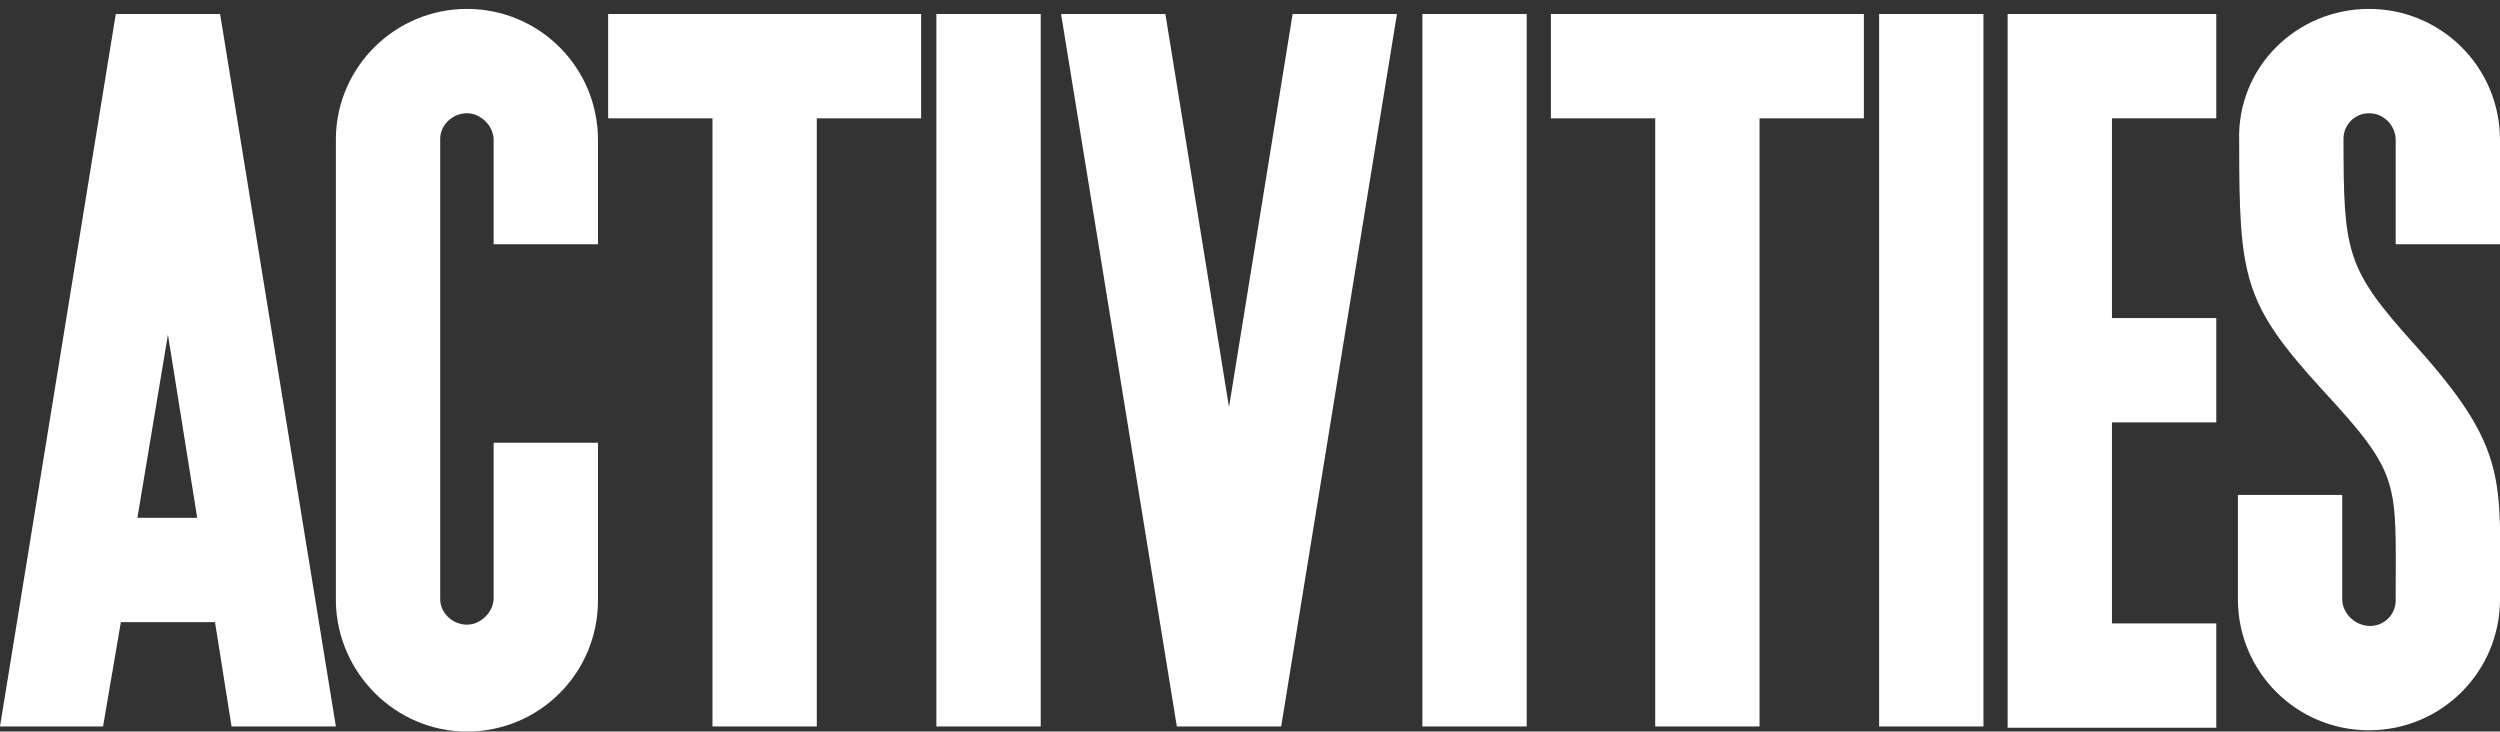
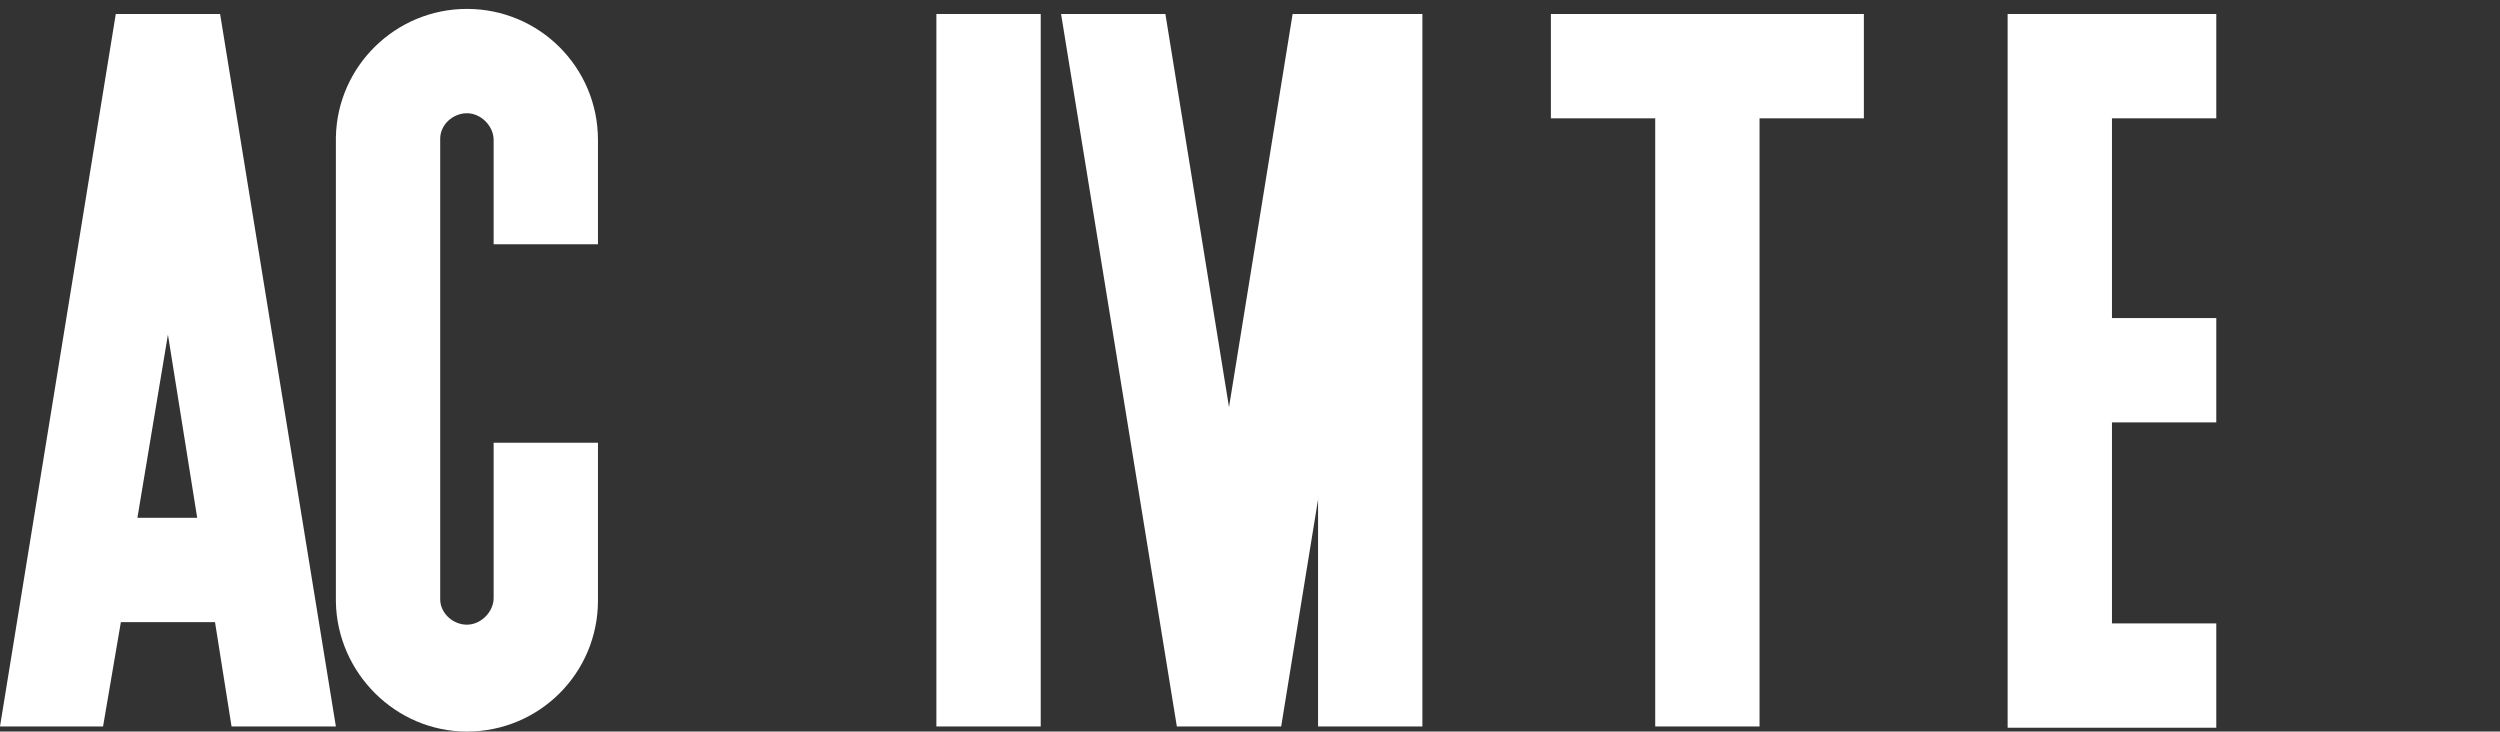
<svg xmlns="http://www.w3.org/2000/svg" version="1.1" id="Layer_1" x="0px" y="0px" viewBox="0 0 196.5 57.5" style="enable-background:new 0 0 196.5 57.5;" xml:space="preserve">
  <rect x="0" y="0" width="196.5" height="57.5" fill="#333333" stroke="none" />
  <style type="text/css"> .st0{enable-background:new ;} .st1{fill:#FFFFFF;} </style>
  <g class="st0">
    <path class="st1" d="M16.9,48.9H9.5l-1.4,8.2H0l9.1-56h8.2l9.1,56h-8.2L16.9,48.9z M13.2,26.3l-2.4,14.4h4.7L13.2,26.3z" />
    <path class="st1" d="M36.7,0.7C42.4,0.7,47,5.3,47,11v8.2h-8.2v-8.2c0-1.1-1-2.1-2.1-2.1s-2.1,0.9-2.1,2v36.2c0,1.1,1,2,2.1,2 s2.1-1,2.1-2.1V34.8H47v12.4c0,5.7-4.6,10.3-10.3,10.3c-5.6,0-10.2-4.6-10.3-10.2V10.8C26.5,5.2,31.1,0.7,36.7,0.7z" />
-     <path class="st1" d="M72.4,1.1v8.2h-8.2v47.8h-8.2V9.3h-8.2V1.1H72.4z" />
    <path class="st1" d="M73.6,1.1h8.2v56h-8.2V1.1z" />
    <path class="st1" d="M83.4,1.1h8.2l5,30.9l5-30.9h8.2l-9.1,56h-8.2L83.4,1.1z" />
-     <path class="st1" d="M111.8,1.1h8.2v56h-8.2V1.1z" />
+     <path class="st1" d="M111.8,1.1v56h-8.2V1.1z" />
    <path class="st1" d="M146.5,1.1v8.2h-8.2v47.8h-8.2V9.3h-8.2V1.1H146.5z" />
-     <path class="st1" d="M147.7,1.1h8.2v56h-8.2V1.1z" />
    <path class="st1" d="M157.8,1.1h16.4v8.2h-8.2V25h8.2v8.2h-8.2v15.8h8.2v8.2h-16.4V1.1z" />
-     <path class="st1" d="M186.2,0.7c5.7,0,10.3,4.6,10.3,10.3v8.2h-8.2v-8.2c0-1.1-0.9-2.1-2.1-2.1c-1.1,0-2,0.9-2,2 c0,9,0.2,10.2,5.6,16.2c7.4,8.2,6.7,10.6,6.7,20c0,5.7-4.6,10.3-10.3,10.3c-5.7,0-10.3-4.6-10.3-10.3v-8.2h8.2v8.2 c0,1.1,1,2.1,2.2,2.1c1.1,0,2-0.9,2-2c0-9.4,0.5-9.8-5.8-16.6c-6.2-6.8-6.5-8.8-6.5-19.5C175.8,5.3,180.5,0.7,186.2,0.7z" />
  </g>
</svg>